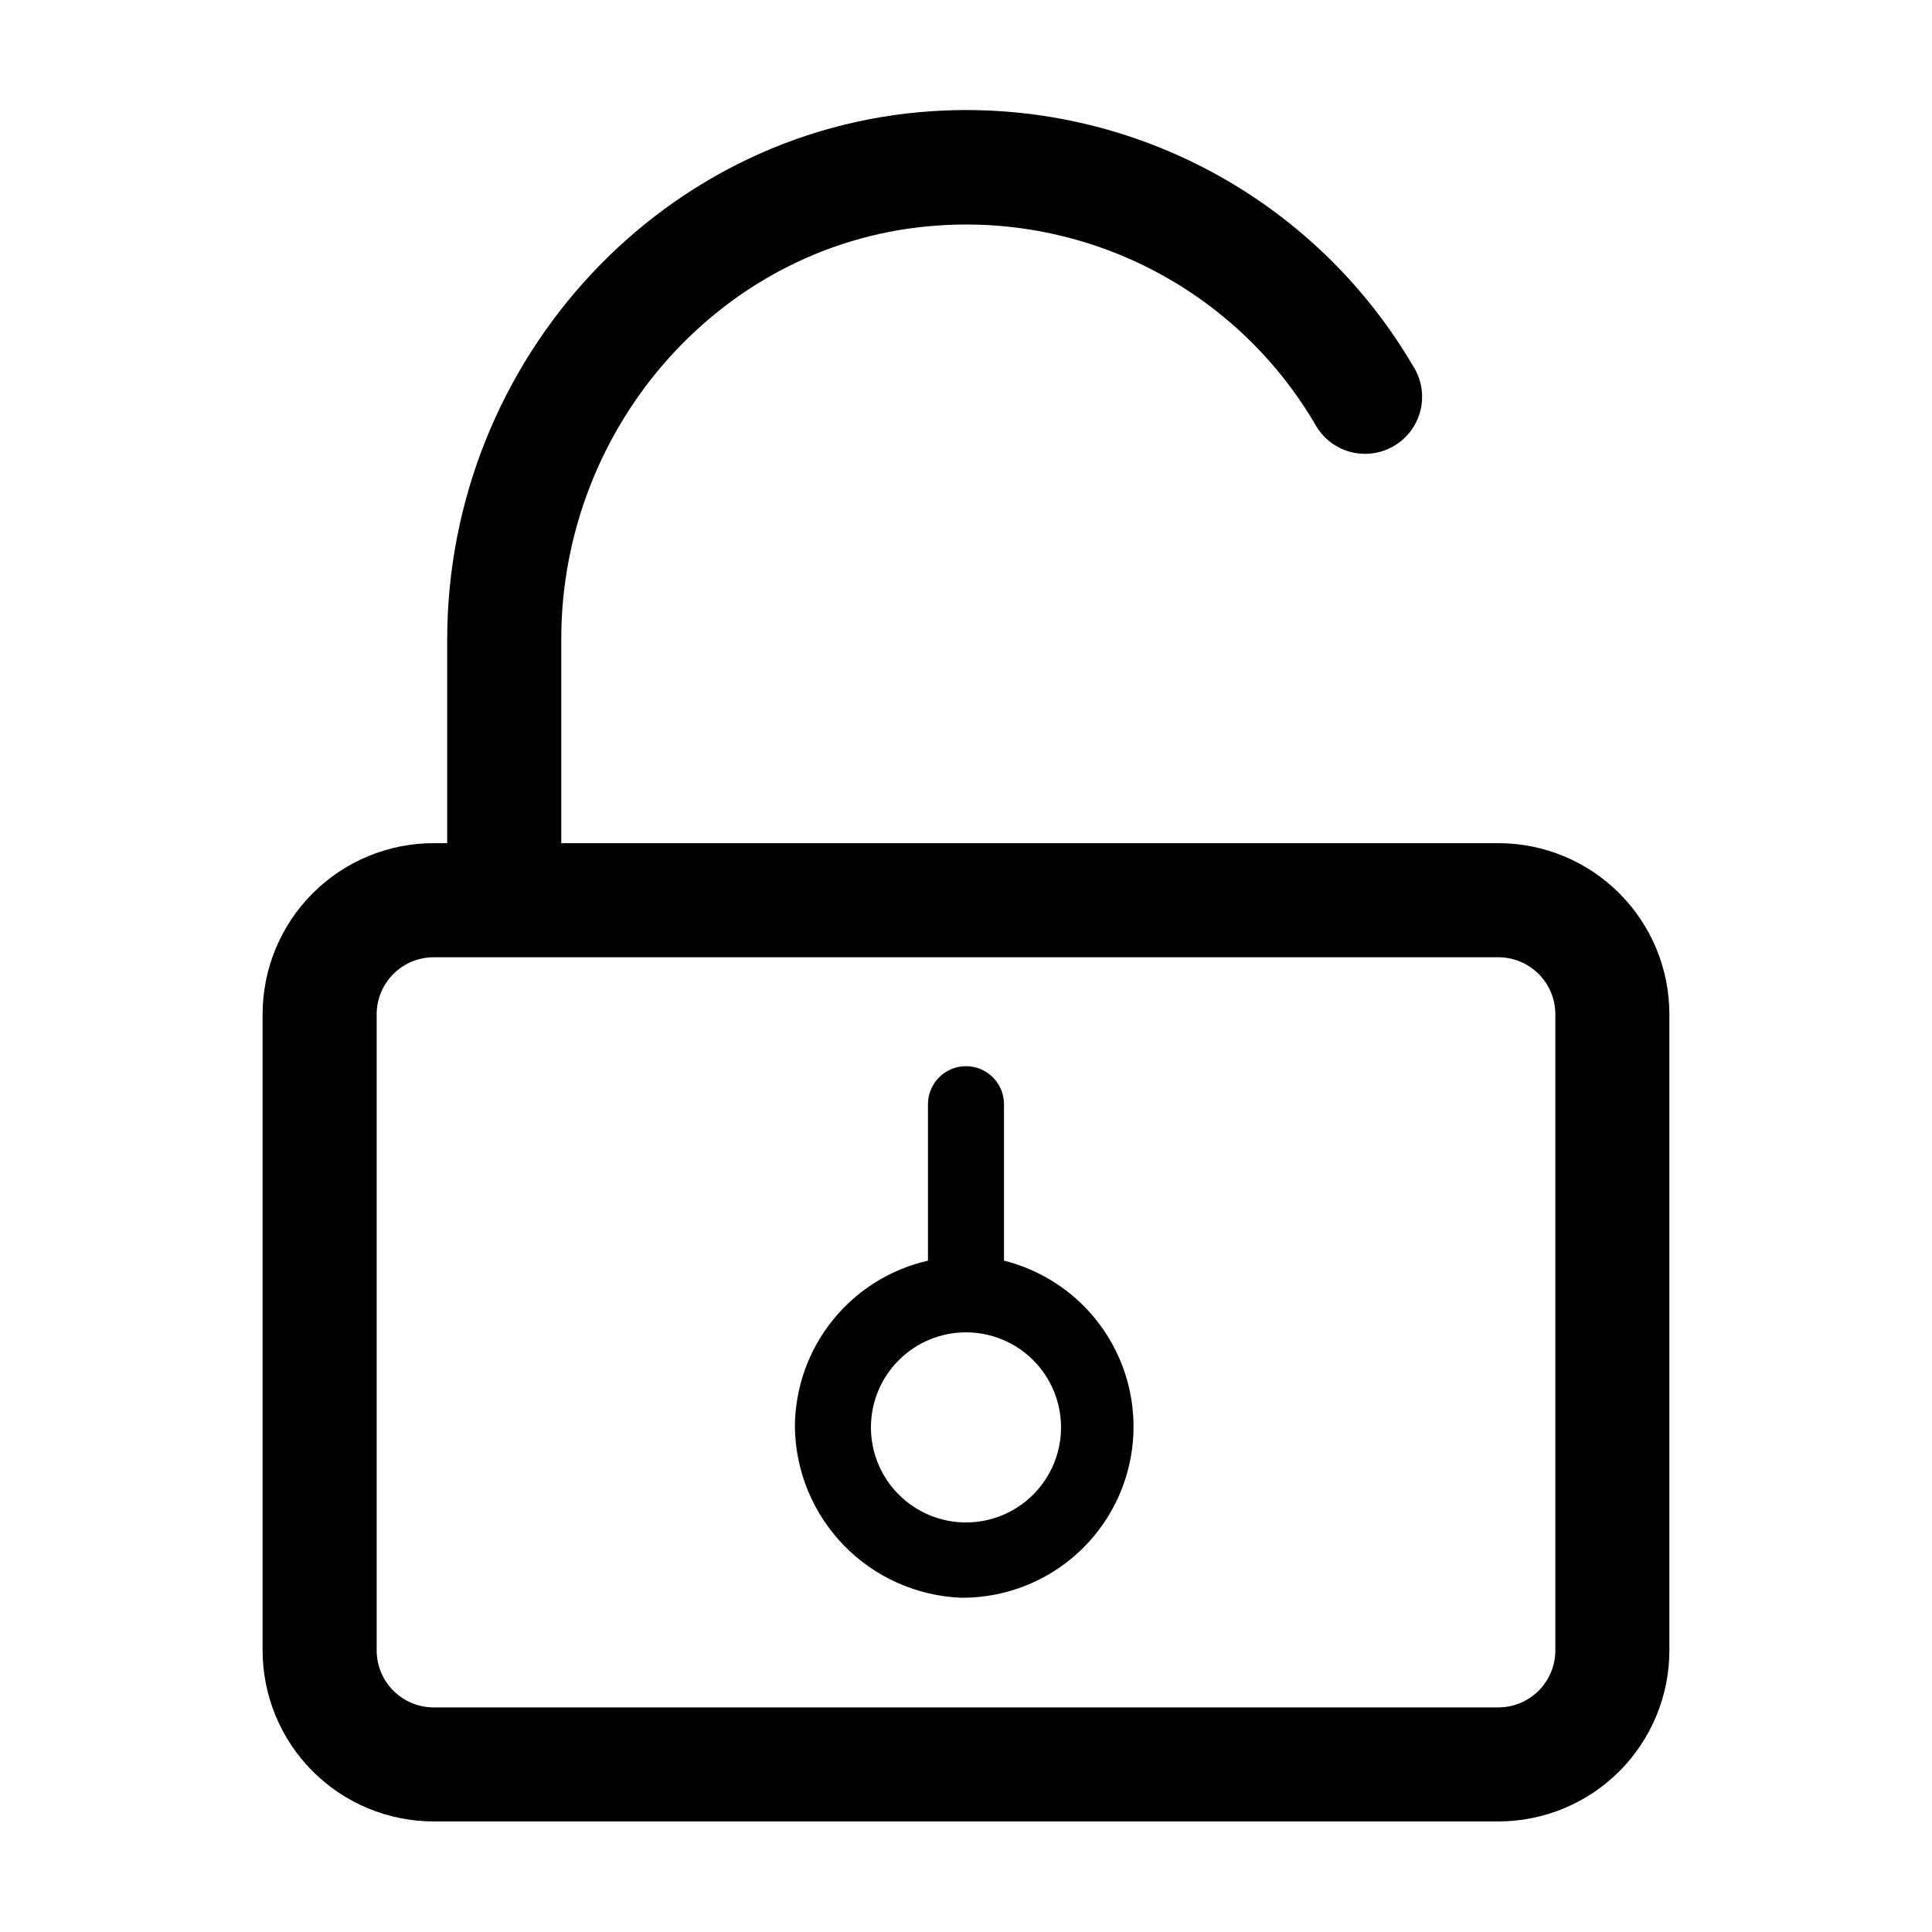
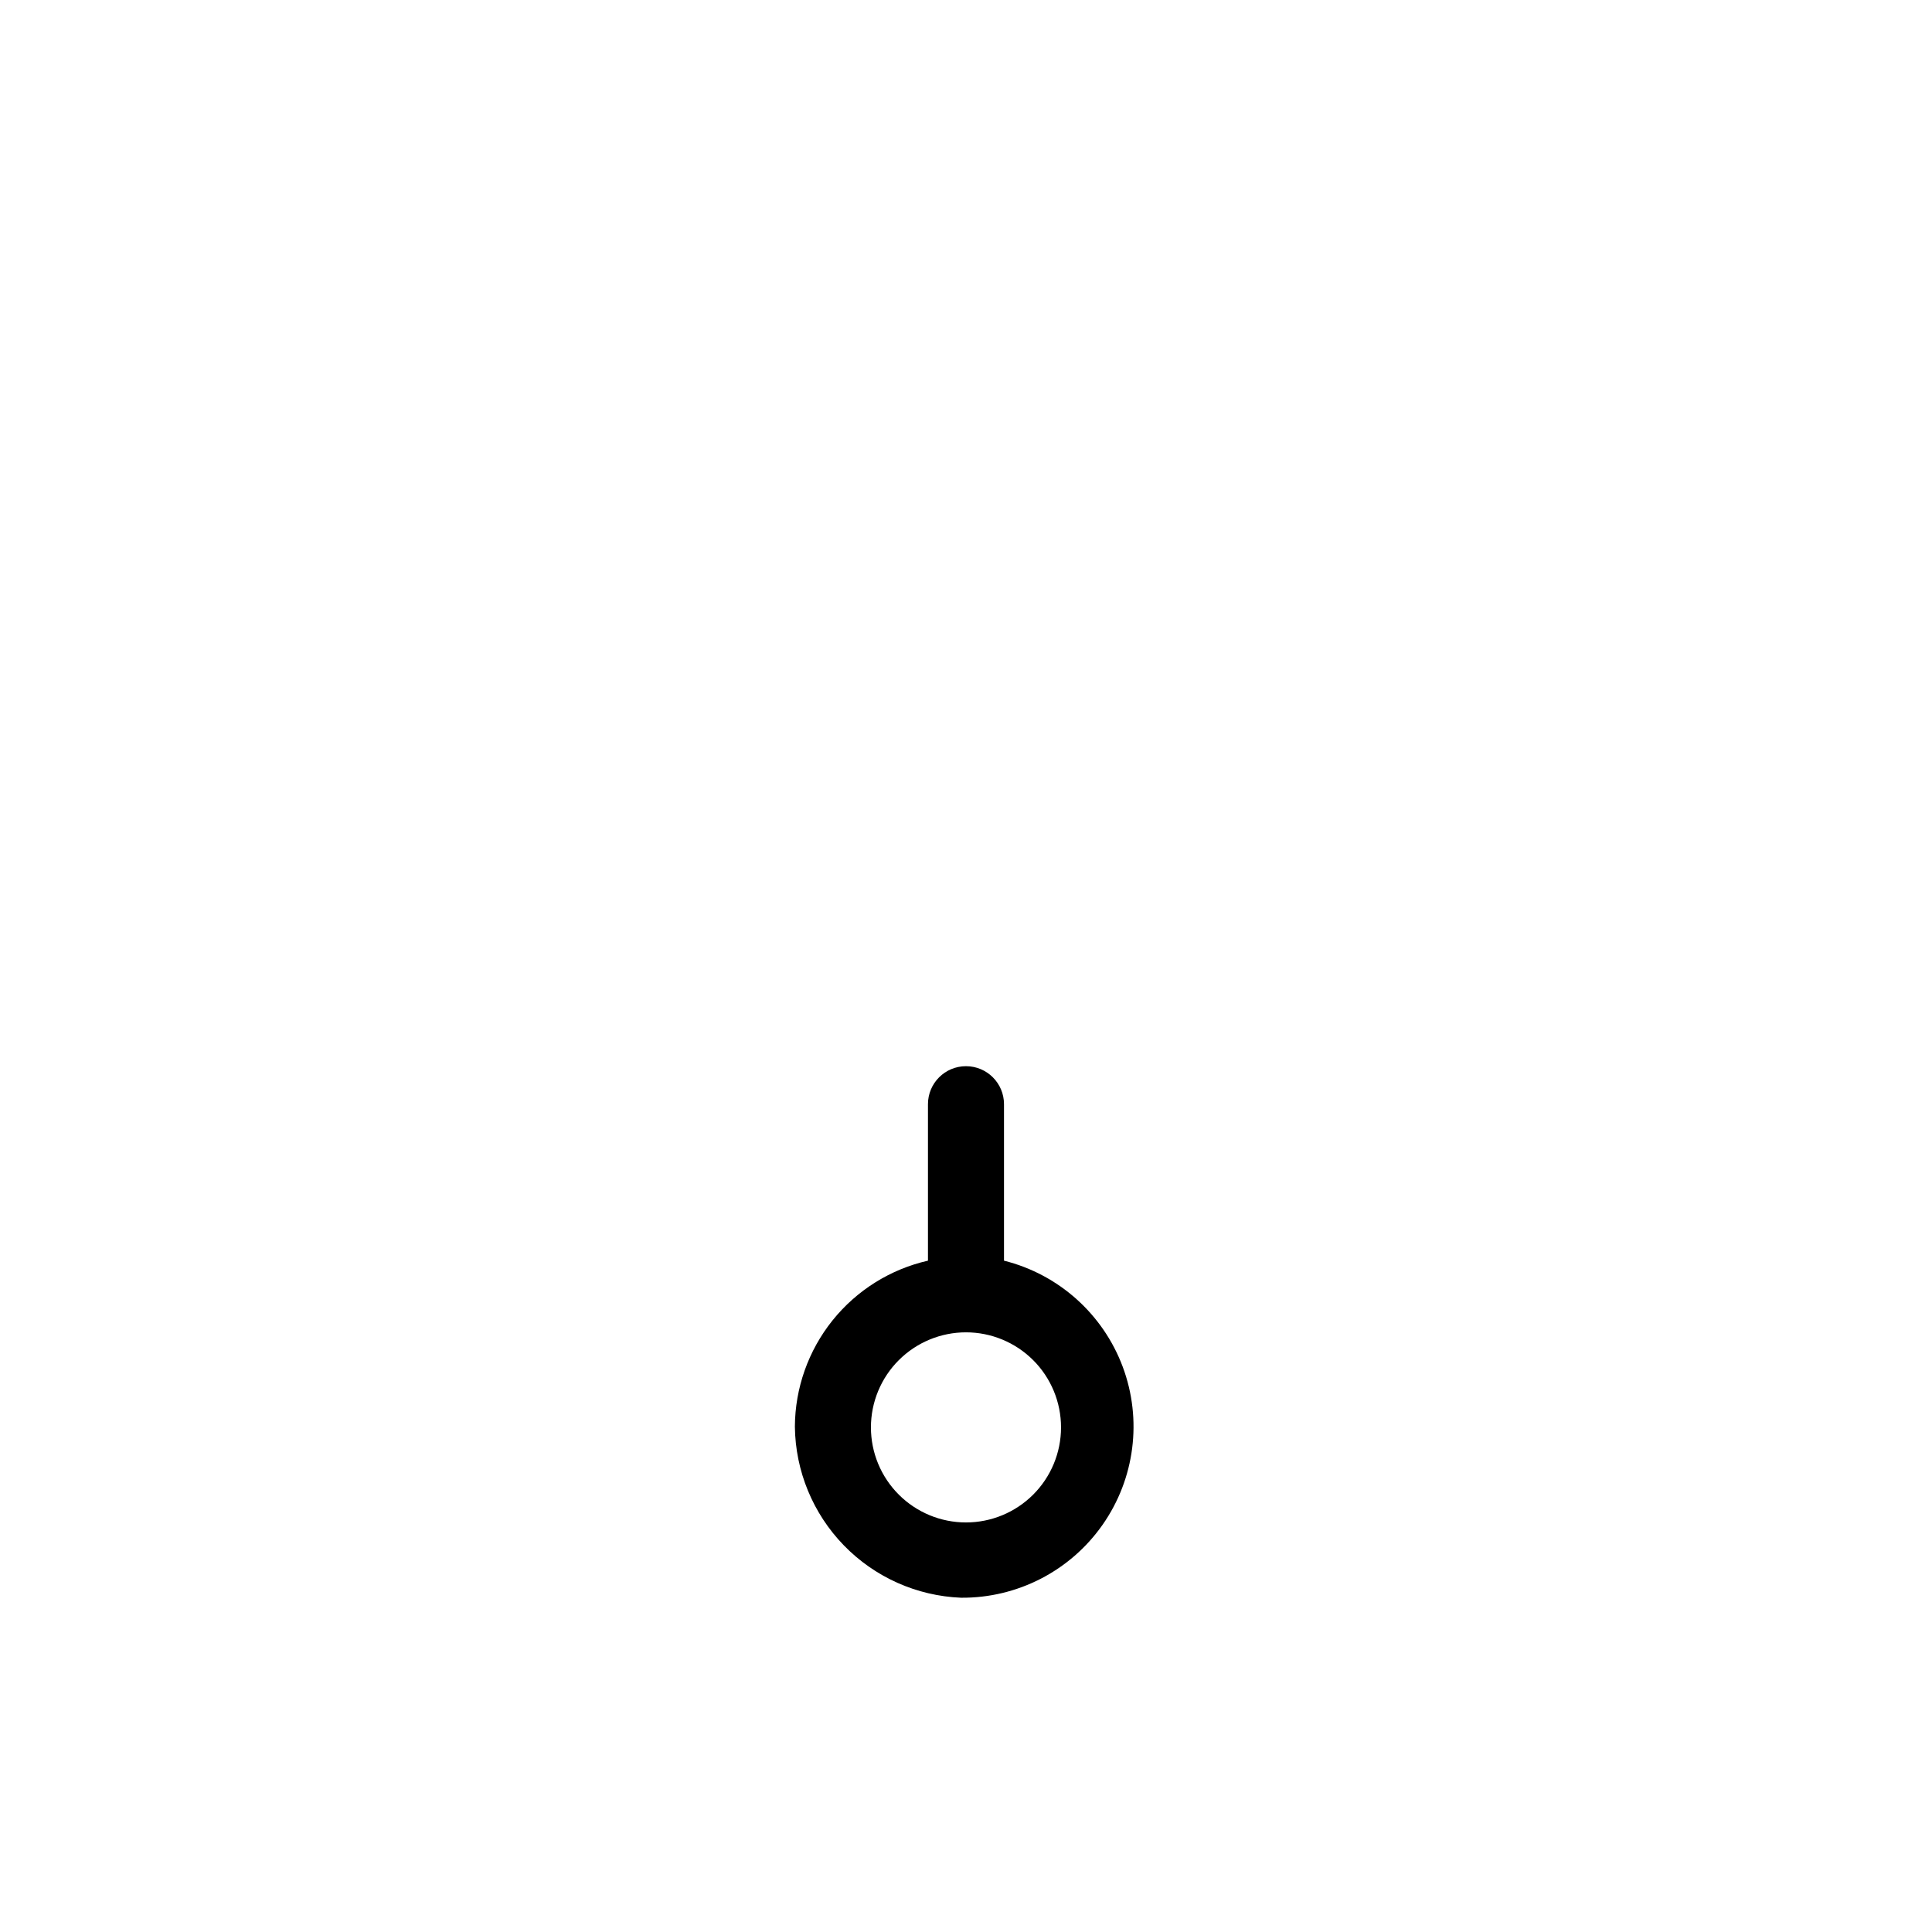
<svg xmlns="http://www.w3.org/2000/svg" fill="#000000" width="800px" height="800px" version="1.1" viewBox="144 144 512 512">
  <g>
-     <path d="m541.07 367.45h-248.33v-54.059c0-56.828 43.176-105.8 99.855-109.63 20.07-1.402 40.129 2.871 57.887 12.332 17.758 9.461 32.492 23.73 42.52 41.172 2.816 4.43 7.731 7.082 12.977 7.004 5.25-0.078 10.082-2.871 12.766-7.379 2.688-4.508 2.84-10.09 0.406-14.738-12.496-21.789-30.727-39.73-52.715-51.875-21.984-12.141-46.883-18.023-71.977-16.996-74.211 2.973-131.95 66-131.95 140.26v53.906h-3.574c-12.027 0-23.562 4.777-32.062 13.281-8.504 8.504-13.281 20.035-13.281 32.062v168.57c0 12.023 4.777 23.559 13.281 32.062 8.5 8.504 20.035 13.277 32.062 13.277h282.13c12.023 0 23.559-4.773 32.062-13.277 8.5-8.504 13.277-20.039 13.277-32.062v-168.57c0-12.027-4.777-23.559-13.277-32.062-8.504-8.504-20.039-13.281-32.062-13.281zm15.113 213.92c0 4.008-1.594 7.852-4.426 10.688-2.836 2.832-6.68 4.426-10.688 4.426h-282.13c-4.012 0-7.856-1.594-10.688-4.426-2.836-2.836-4.43-6.68-4.43-10.688v-168.57c0-4.012 1.594-7.856 4.43-10.688 2.832-2.836 6.676-4.43 10.688-4.43h282.13c4.008 0 7.852 1.594 10.688 4.43 2.832 2.832 4.426 6.676 4.426 10.688z" />
    <path d="m410.07 478.09v-41.465c0-5.566-4.512-10.074-10.074-10.074-5.566 0-10.078 4.508-10.078 10.074v41.465c-9.98 2.273-18.895 7.859-25.301 15.844-6.402 7.984-9.914 17.902-9.965 28.137 0.133 11.762 4.773 23.023 12.969 31.461 8.191 8.438 19.312 13.406 31.062 13.883 14.926 0.121 28.953-7.109 37.512-19.336 8.562-12.223 10.559-27.879 5.34-41.863-5.223-13.98-16.988-24.5-31.465-28.125zm-10.074 69.375c-6.684 0-13.09-2.656-17.812-7.379-4.727-4.727-7.379-11.133-7.379-17.812 0-6.68 2.652-13.09 7.379-17.812 4.723-4.723 11.129-7.379 17.812-7.379 6.68 0 13.086 2.656 17.812 7.379 4.723 4.723 7.375 11.133 7.375 17.812 0 6.68-2.652 13.086-7.375 17.812-4.727 4.723-11.133 7.379-17.812 7.379z" />
  </g>
</svg>